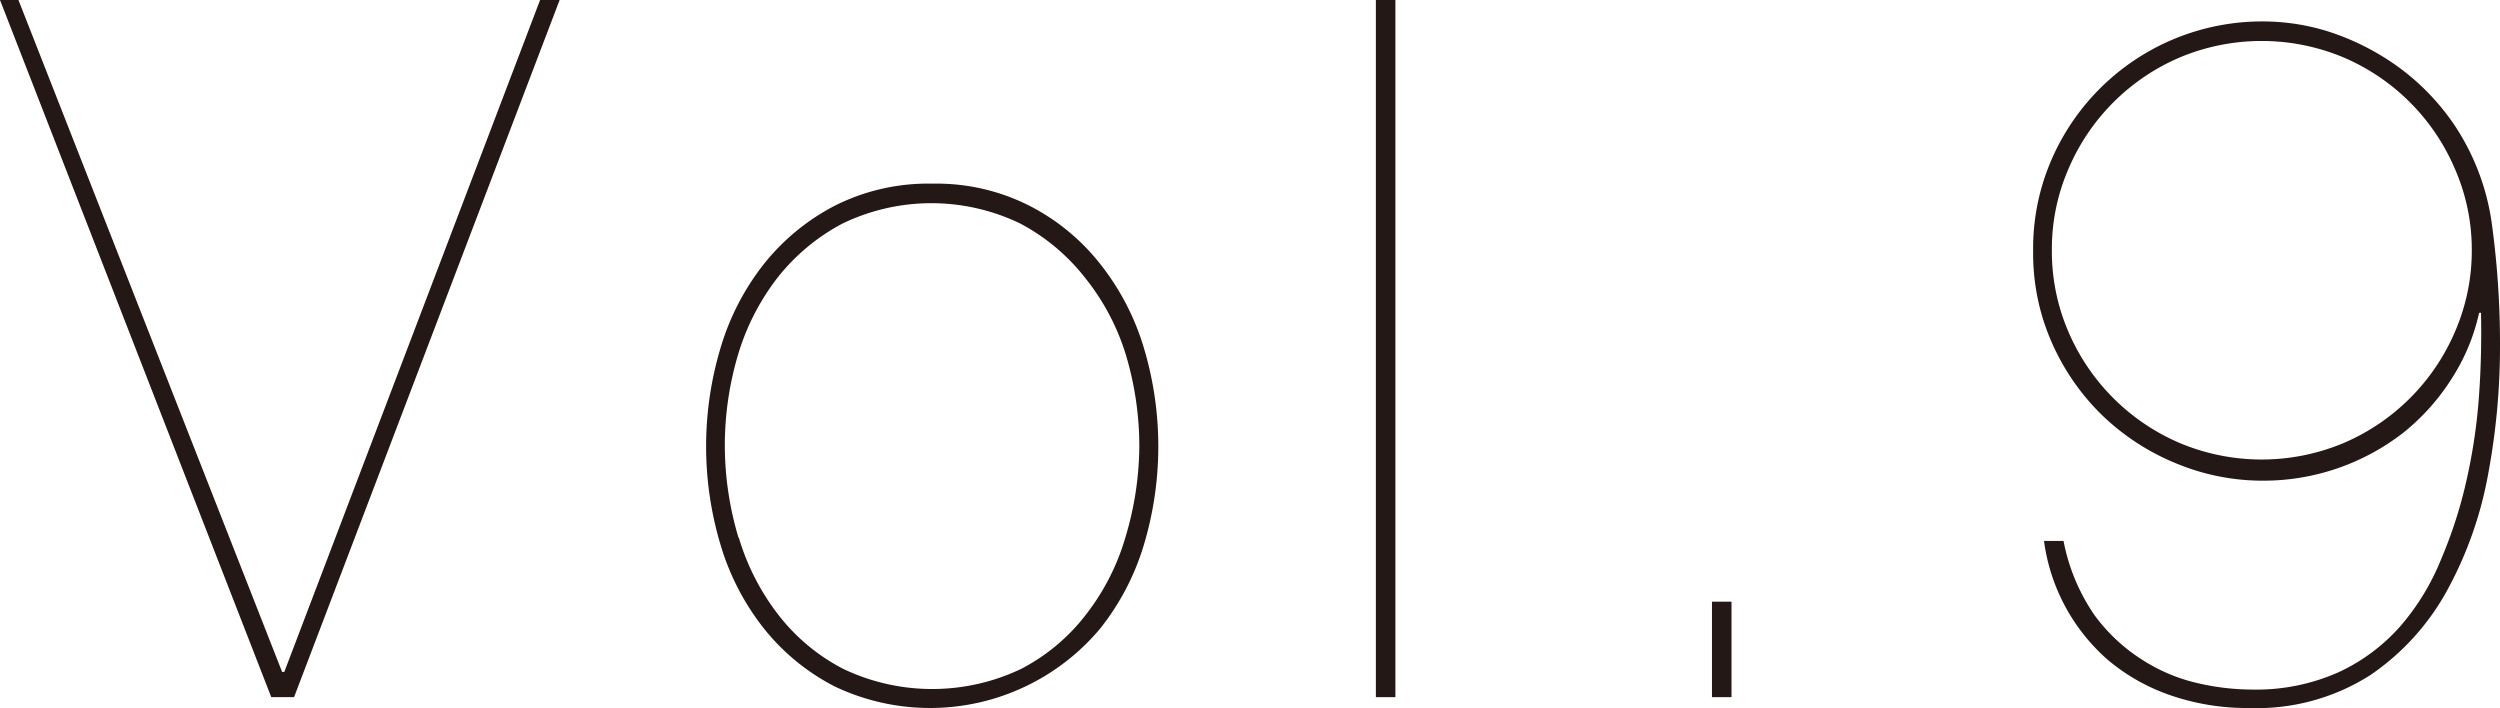
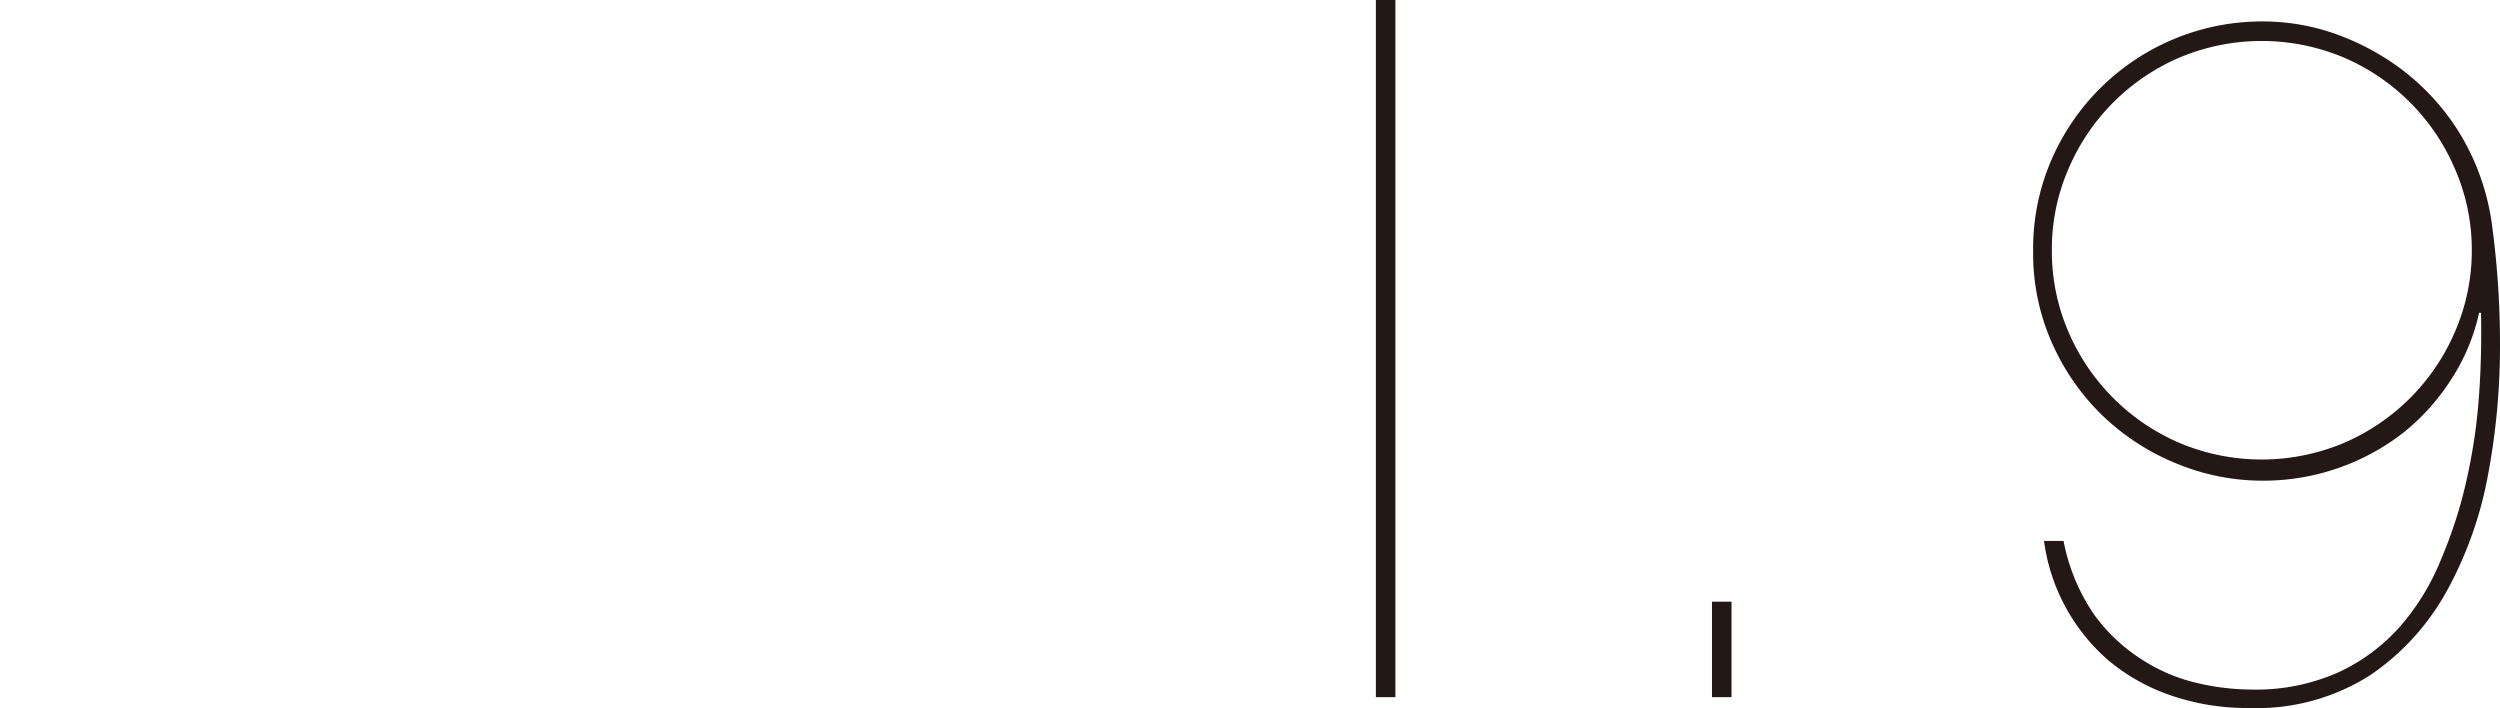
<svg xmlns="http://www.w3.org/2000/svg" viewBox="0 0 92.16 26.1">
  <defs>
    <style>.cls-1{fill:#231815;}</style>
  </defs>
  <title>number_09</title>
  <g id="レイヤー_2" data-name="レイヤー 2">
    <g id="レイヤー_1-2" data-name="レイヤー 1">
-       <path class="cls-1" d="M20.63,0,10.84,25.7H10L0,0H.68L10.4,24.77h.08L19.91,0Z" />
-       <path class="cls-1" d="M26.57,12.8a9.21,9.21,0,0,1,1.6-3.08,8.11,8.11,0,0,1,2.61-2.14,7.65,7.65,0,0,1,3.6-.81,7.57,7.57,0,0,1,3.56.81,7.9,7.9,0,0,1,2.61,2.14,9.23,9.23,0,0,1,1.61,3.08,12.64,12.64,0,0,1,0,7.31,9.18,9.18,0,0,1-1.61,3.07,8.18,8.18,0,0,1-9.77,2.13,8,8,0,0,1-2.61-2.13,9.16,9.16,0,0,1-1.6-3.07,12.64,12.64,0,0,1,0-7.31Zm.66,7a8.69,8.69,0,0,0,1.46,2.86,7.21,7.21,0,0,0,2.4,2,7.62,7.62,0,0,0,6.55,0,7.17,7.17,0,0,0,2.39-2,8.51,8.51,0,0,0,1.46-2.86A11.87,11.87,0,0,0,42,16.45a11.75,11.75,0,0,0-.49-3.35A8.51,8.51,0,0,0,40,10.24a7.47,7.47,0,0,0-2.39-2,7.53,7.53,0,0,0-6.55,0,7.51,7.51,0,0,0-2.4,2,8.69,8.69,0,0,0-1.46,2.86,11.75,11.75,0,0,0-.48,3.35A11.87,11.87,0,0,0,27.23,19.84Z" />
      <path class="cls-1" d="M51.44,0V25.7h-.72V0Z" />
-       <path class="cls-1" d="M63.11,25.7V22.18h.72V25.7Z" />
+       <path class="cls-1" d="M63.11,25.7V22.18h.72V25.7" />
      <path class="cls-1" d="M77.2,22.66A6.45,6.45,0,0,0,79,24.34a6.38,6.38,0,0,0,2,.84,8.94,8.94,0,0,0,2,.24,7.47,7.47,0,0,0,3.19-.63,6.89,6.89,0,0,0,2.3-1.71A8.79,8.79,0,0,0,90,20.59a16.65,16.65,0,0,0,.94-2.95,20.63,20.63,0,0,0,.45-3.11c.07-1,.09-2,.07-3h-.07a7.4,7.4,0,0,1-1,2.41,8.08,8.08,0,0,1-1.78,2,8.4,8.4,0,0,1-5.2,1.78,8.29,8.29,0,0,1-3.12-.61,8.63,8.63,0,0,1-2.72-1.73,8.51,8.51,0,0,1-1.9-2.68,8.12,8.12,0,0,1-.72-3.44,8.2,8.2,0,0,1,.68-3.38A8.46,8.46,0,0,1,83.38.79a8.09,8.09,0,0,1,2.35.34,9.12,9.12,0,0,1,2,.89A8.61,8.61,0,0,1,90.5,4.64a8.7,8.7,0,0,1,1.37,3.69,32.72,32.72,0,0,1,.29,4.45,25.58,25.58,0,0,1-.43,4.66,14.17,14.17,0,0,1-1.5,4.29,9,9,0,0,1-2.84,3.15,7.78,7.78,0,0,1-4.48,1.22,8.65,8.65,0,0,1-2.9-.47,7.21,7.21,0,0,1-2.29-1.29,7.06,7.06,0,0,1-2.37-4.4h.72A7.22,7.22,0,0,0,77.2,22.66ZM90.5,6.23a7.78,7.78,0,0,0-4.1-4.11,7.81,7.81,0,0,0-6.05,0,7.78,7.78,0,0,0-4.1,4.11,7.41,7.41,0,0,0-.61,3,7.49,7.49,0,0,0,.61,3,7.8,7.8,0,0,0,4.1,4.1,7.81,7.81,0,0,0,6.05,0,7.8,7.8,0,0,0,4.1-4.1,7.5,7.5,0,0,0,.62-3A7.42,7.42,0,0,0,90.5,6.23Z" />
    </g>
  </g>
</svg>